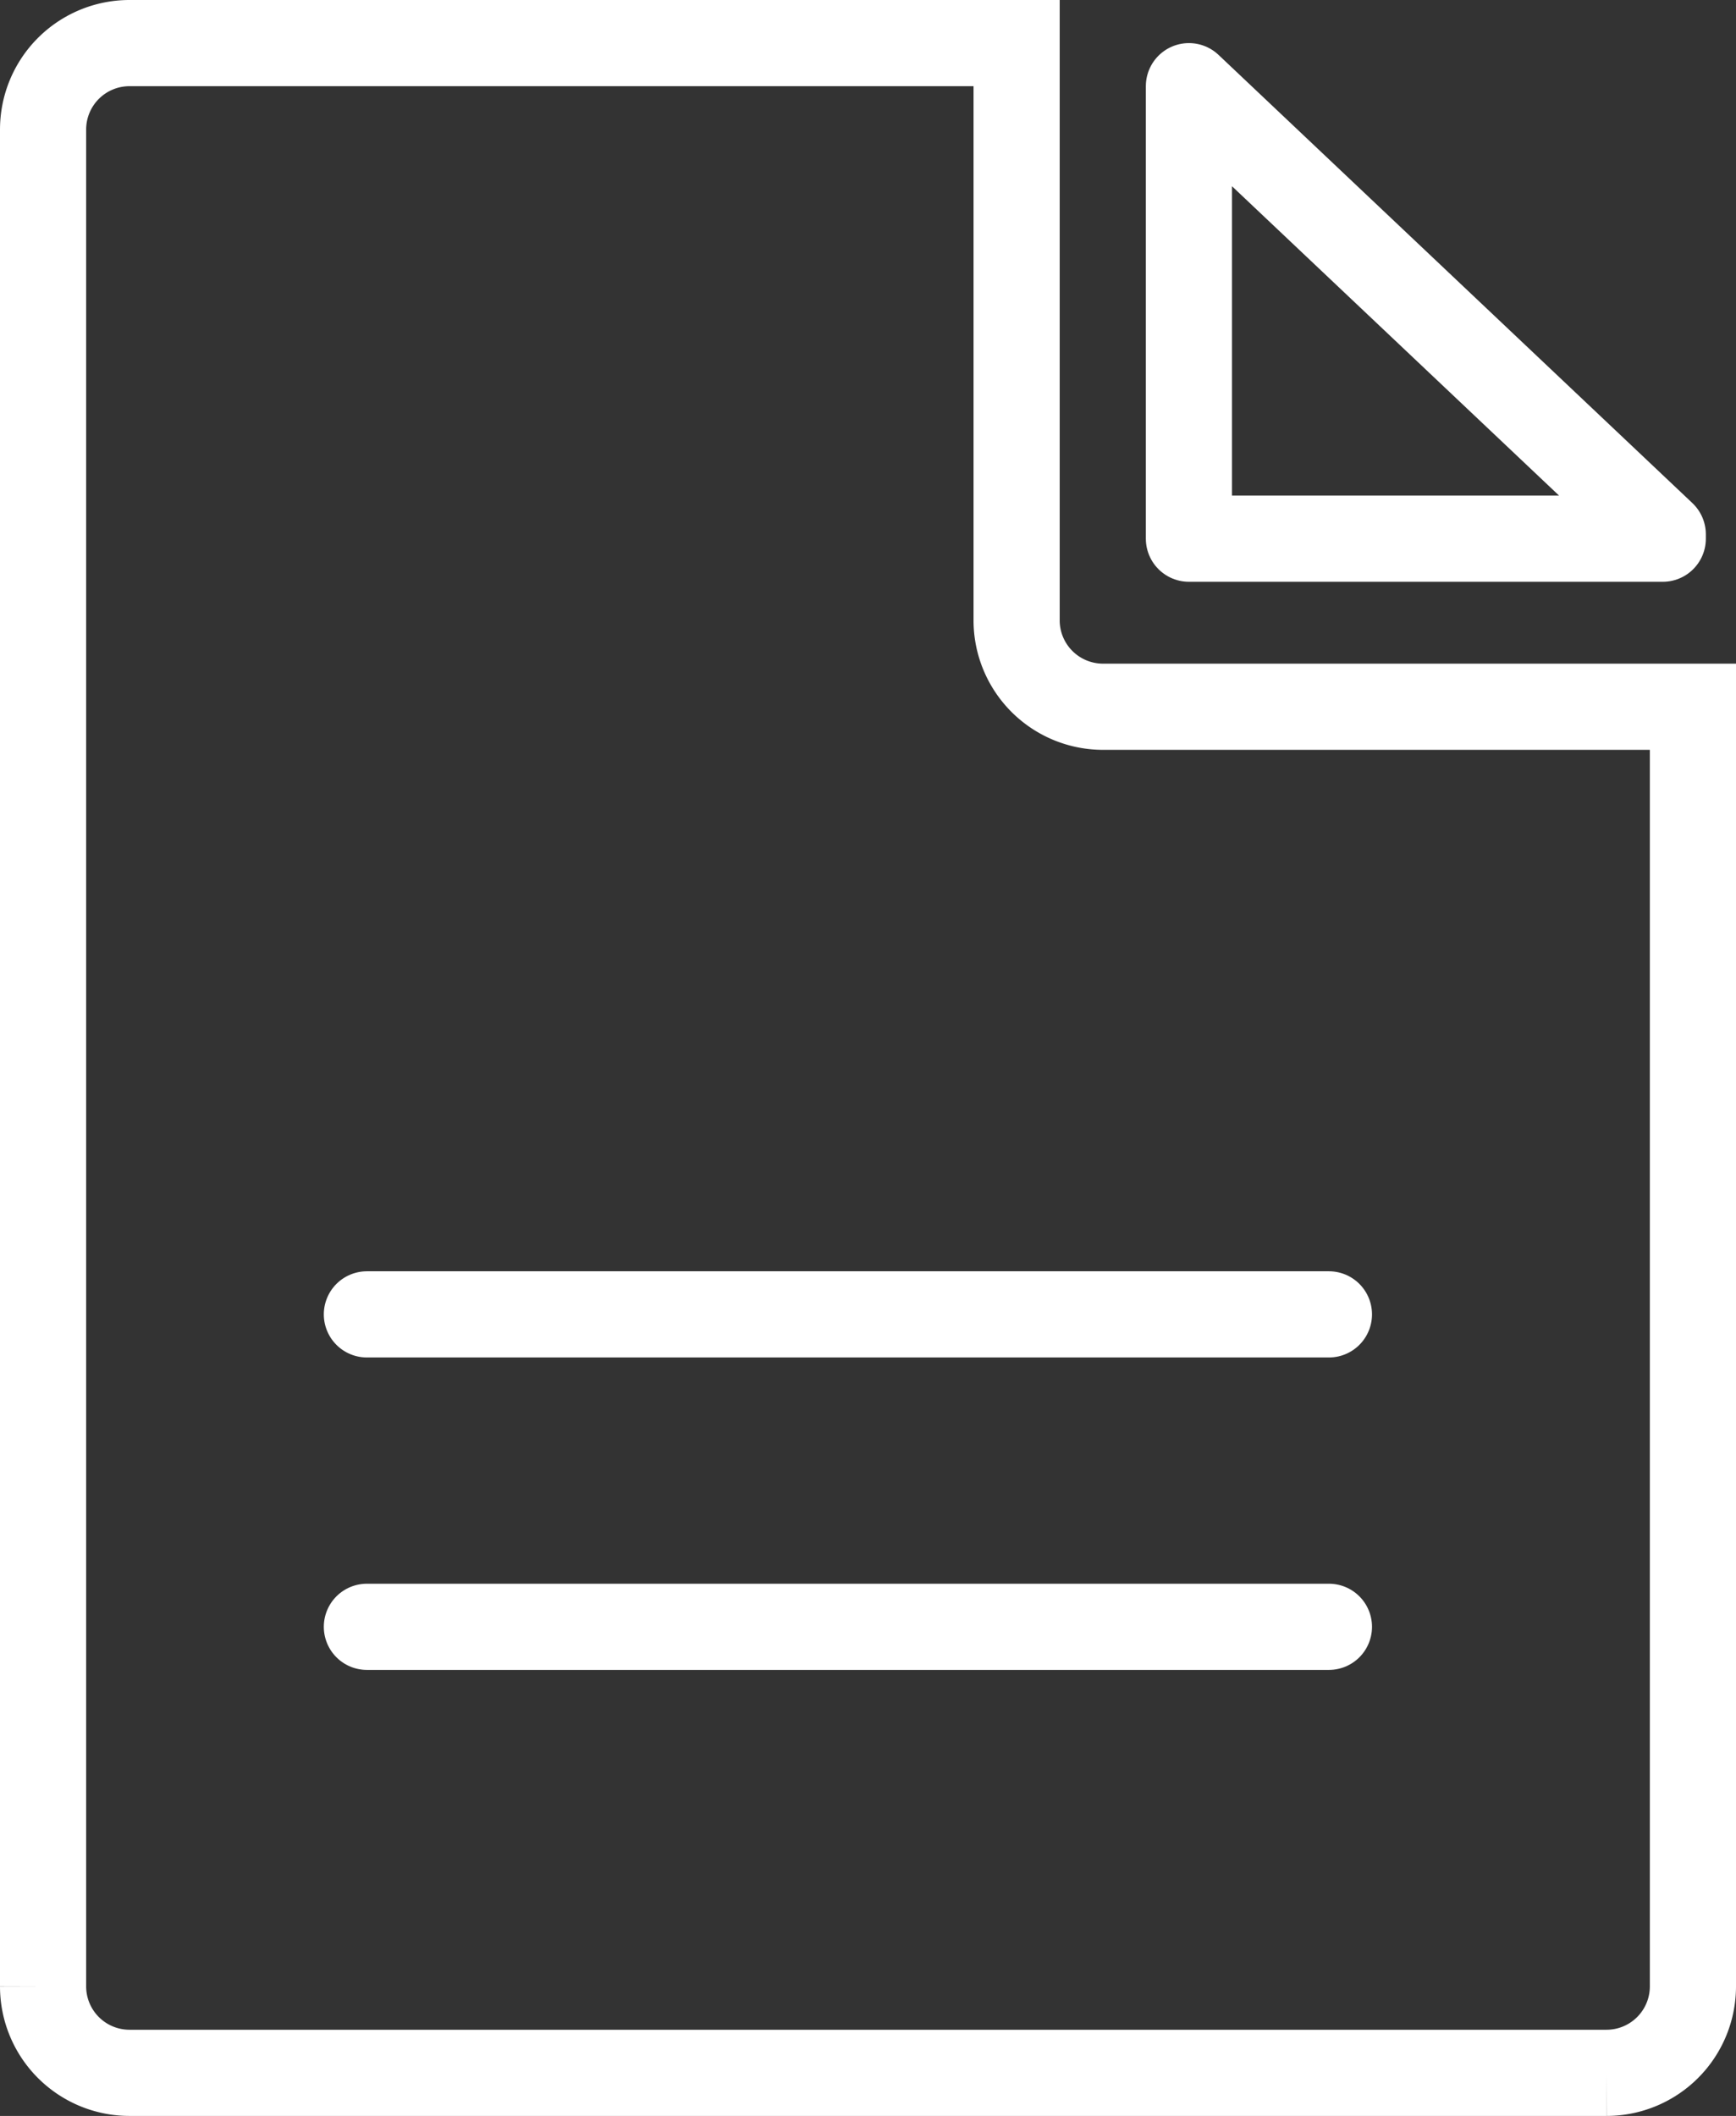
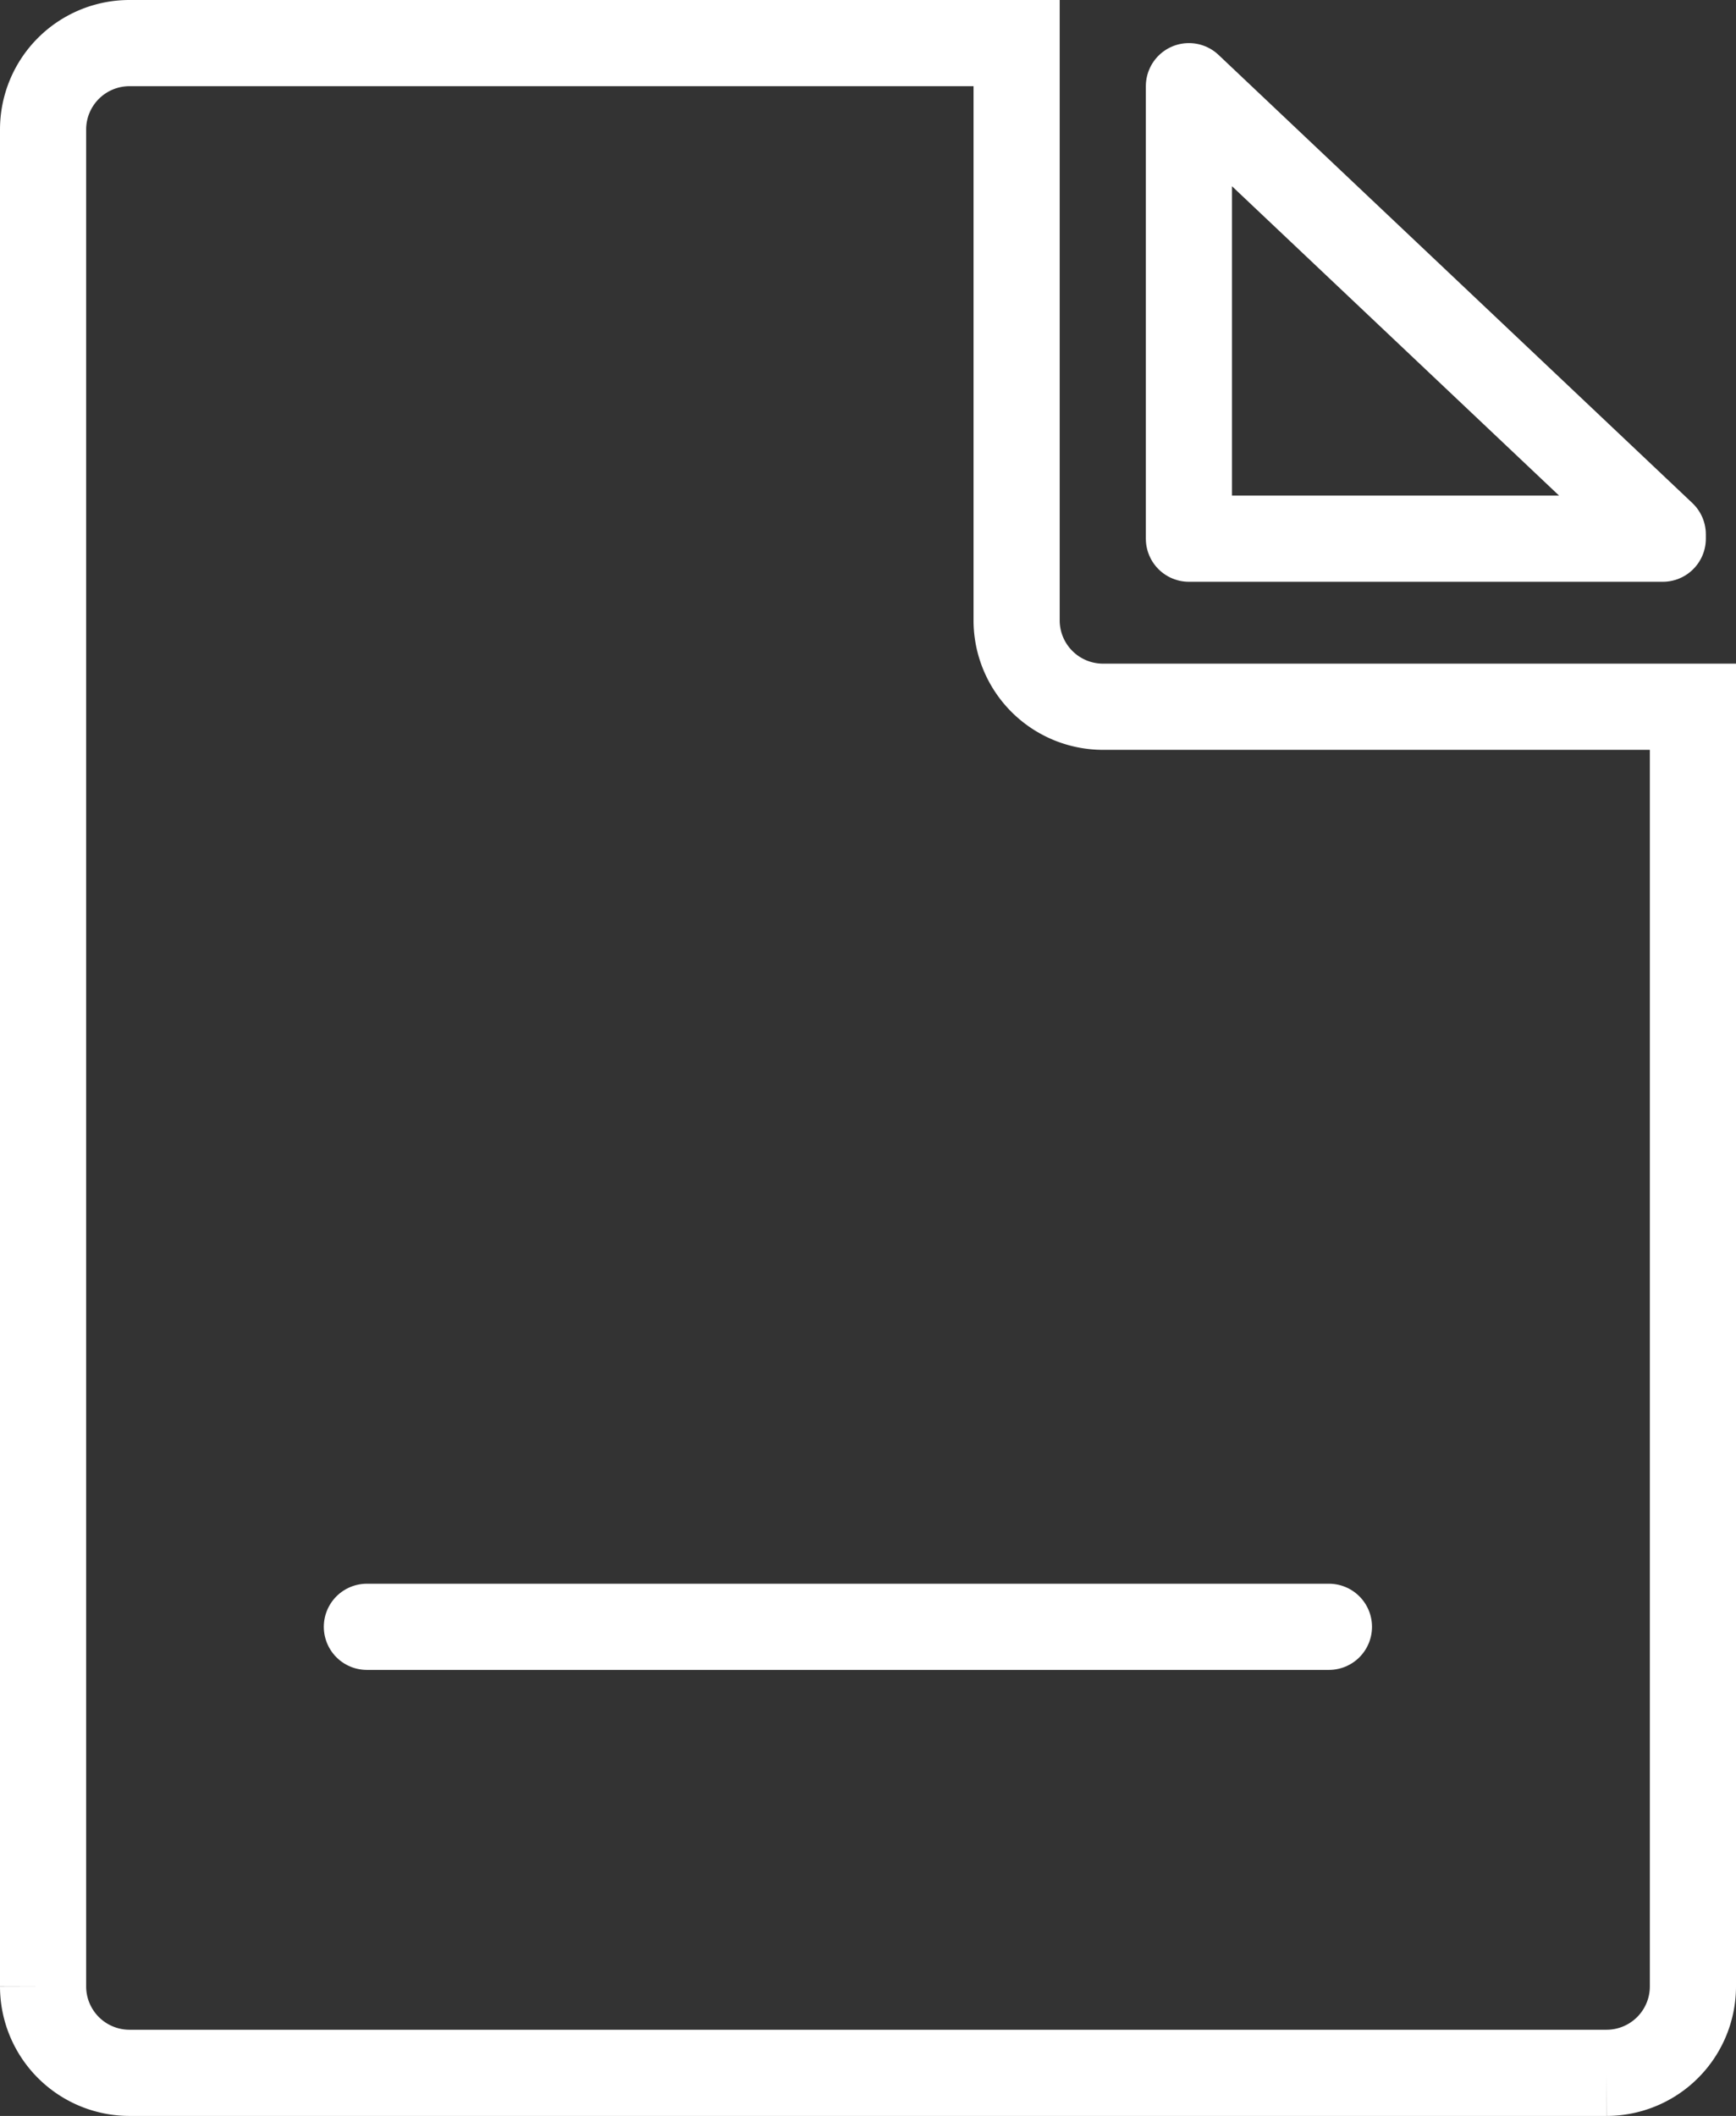
<svg xmlns="http://www.w3.org/2000/svg" width="40.3" height="49.1" viewBox="0 0 40.3 49.1">
  <rect x="0" y="0" width="40.3" height="49.1" fill="#333333" stroke="none" />
  <g id="Groupe_1024" data-name="Groupe 1024" transform="translate(-3.433 -5.45)">
    <g id="Groupe_1023" data-name="Groupe 1023">
      <path id="Tracé_312" data-name="Tracé 312" d="M31.033,17.95h11v-.1l-11-10.4Z" fill="none" stroke="#fff" stroke-linecap="round" stroke-linejoin="round" stroke-width="2" />
      <path id="Tracé_313" data-name="Tracé 313" d="M29.033,21.85a2.006,2.006,0,0,1-2-2V6.45H6.433a2.006,2.006,0,0,0-2,2v43.1a2.006,2.006,0,0,0,2,2h34.3a2.006,2.006,0,0,0,2-2V21.85Z" fill="none" stroke="#fff" stroke-miterlimit="10" stroke-width="2" />
    </g>
-     <line id="Ligne_123" data-name="Ligne 123" x2="22.333" transform="translate(11.95 35.95)" fill="none" stroke="#fff" stroke-linecap="round" stroke-linejoin="round" stroke-width="2" />
    <line id="Ligne_124" data-name="Ligne 124" x2="22.333" transform="translate(11.95 43.2)" fill="none" stroke="#fff" stroke-linecap="round" stroke-linejoin="round" stroke-width="2" />
  </g>
</svg>